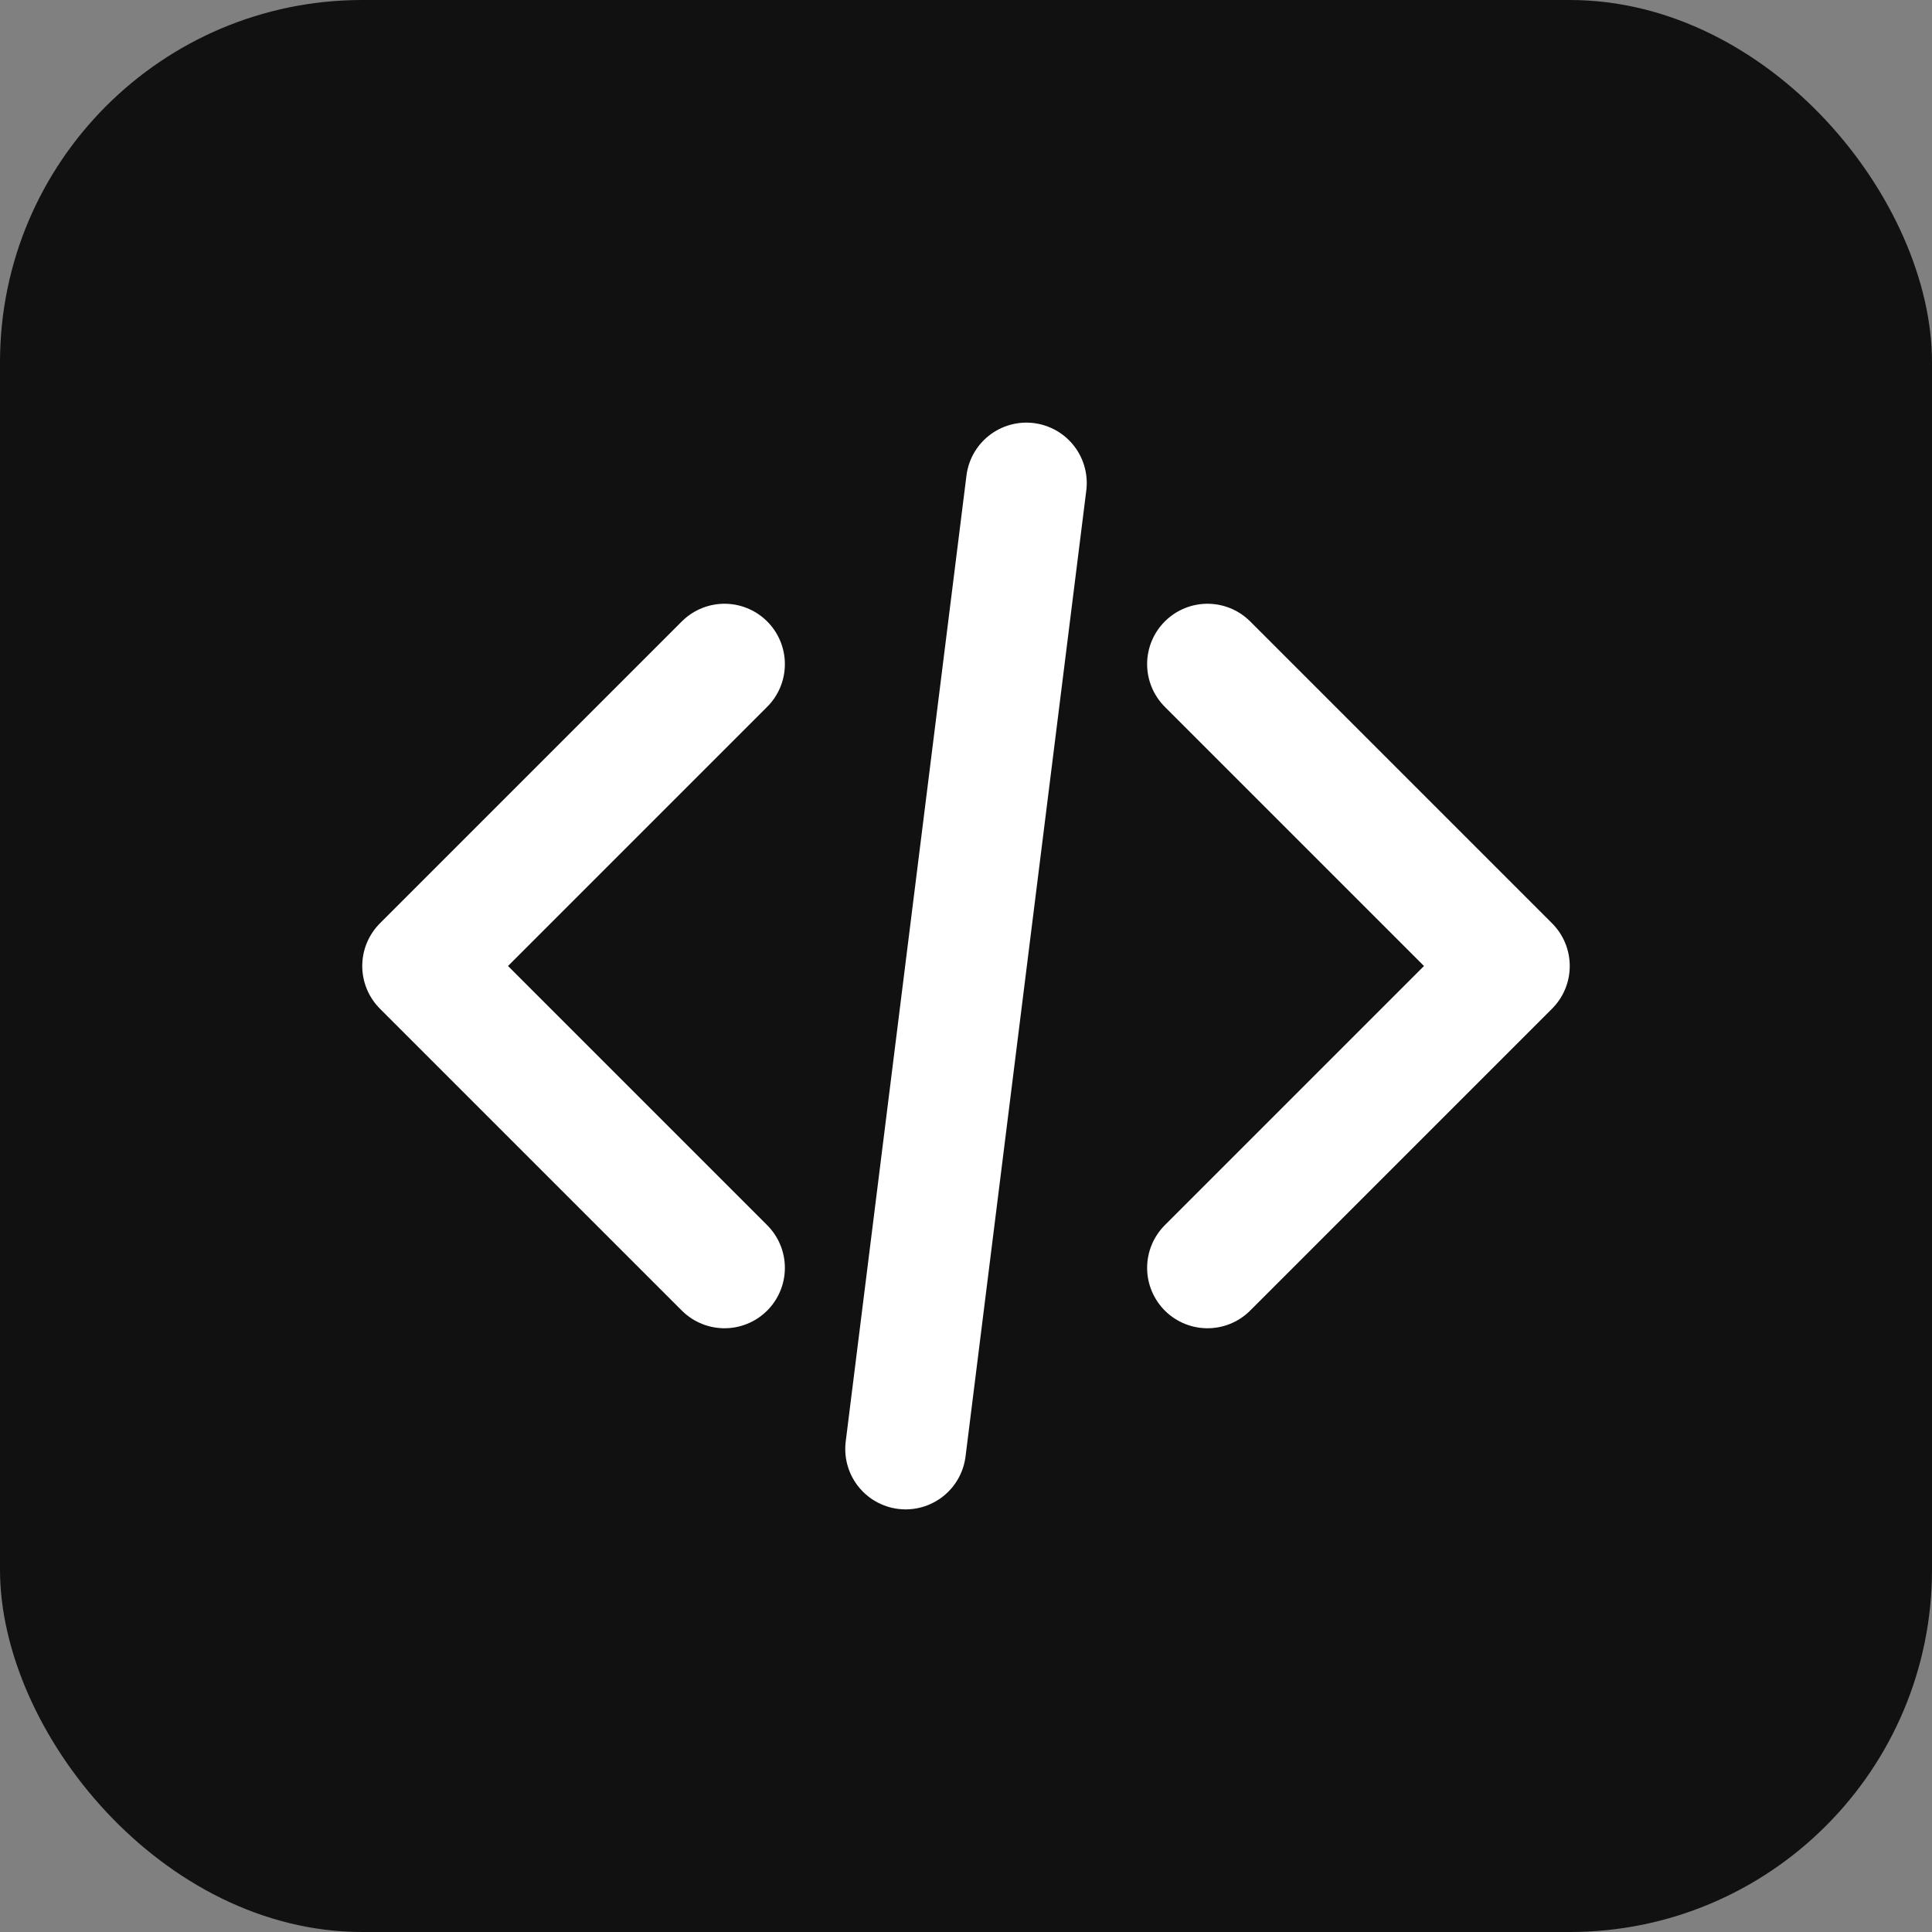
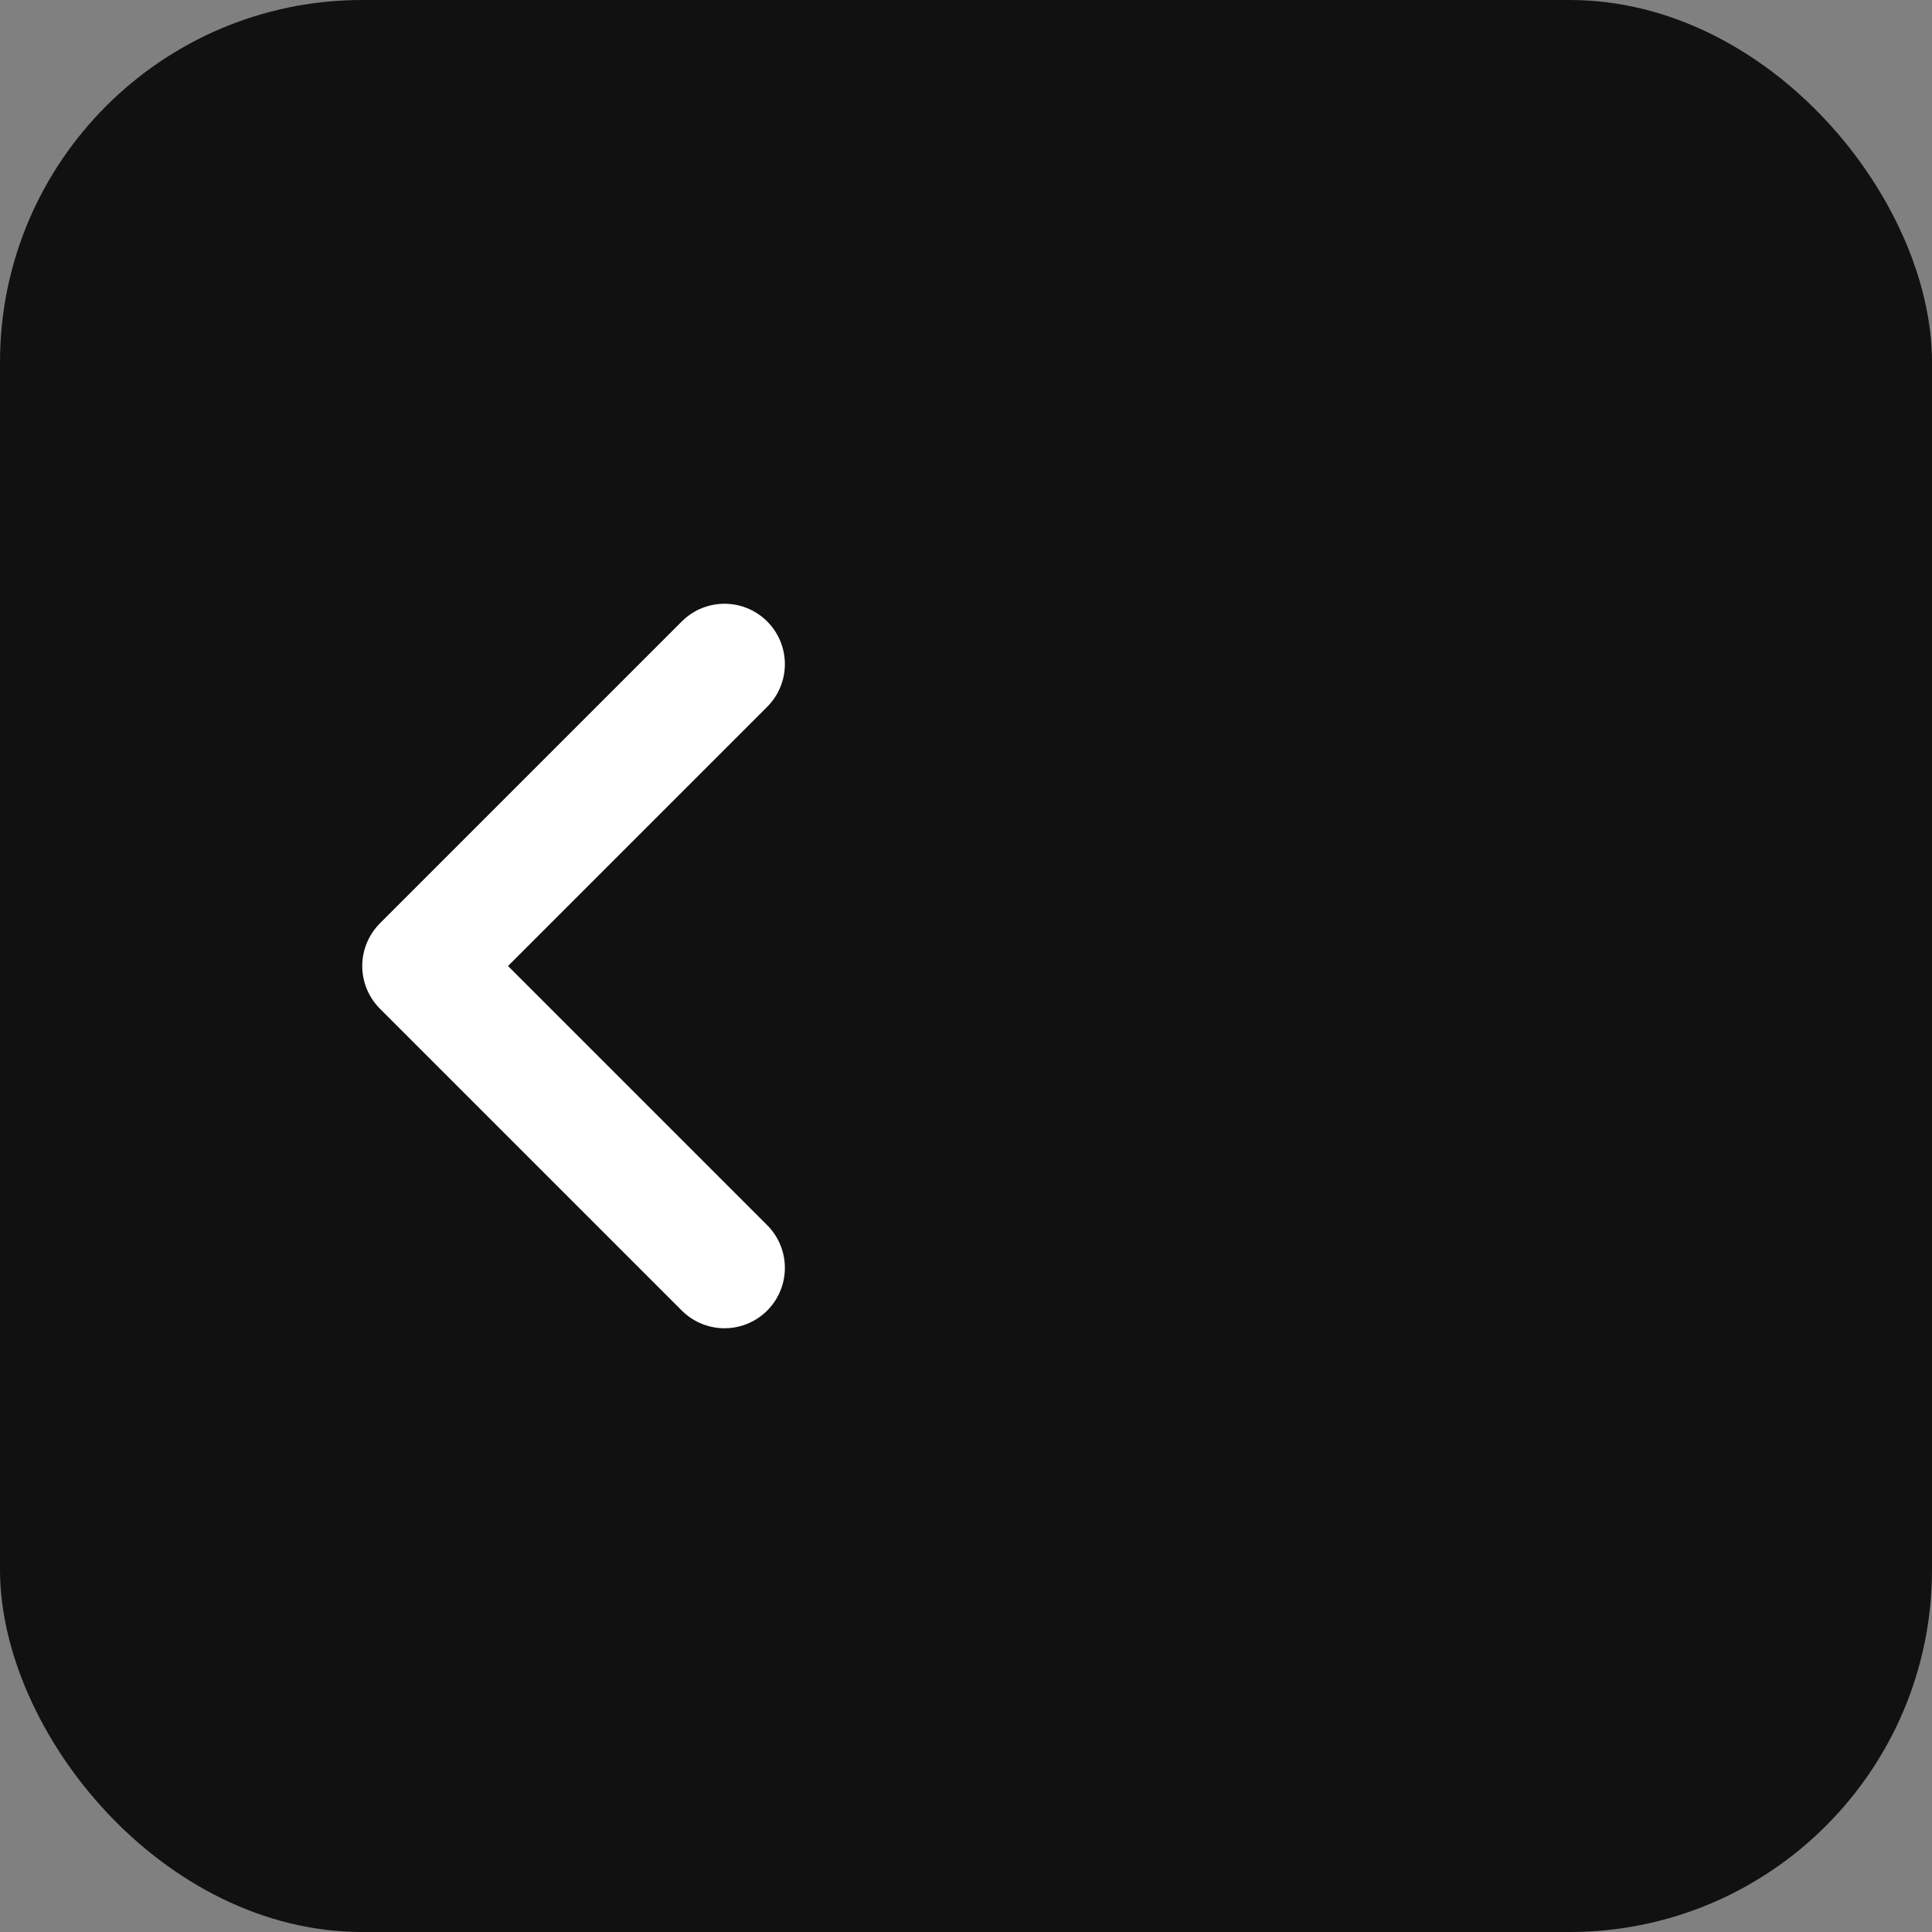
<svg xmlns="http://www.w3.org/2000/svg" width="64" height="64" viewBox="0 0 64 64" fill="none">
  <rect x="0" y="0" width="64" height="64" fill="#808080" stroke="none" />
  <rect width="64" height="64" rx="12" fill="#111111" />
  <path d="M24 42L14 32L24 22" stroke="white" stroke-width="4" stroke-linecap="round" stroke-linejoin="round" />
-   <path d="M40 22L50 32L40 42" stroke="white" stroke-width="4" stroke-linecap="round" stroke-linejoin="round" />
-   <path d="M30 48L34 16" stroke="white" stroke-width="4" stroke-linecap="round" stroke-linejoin="round" />
</svg>